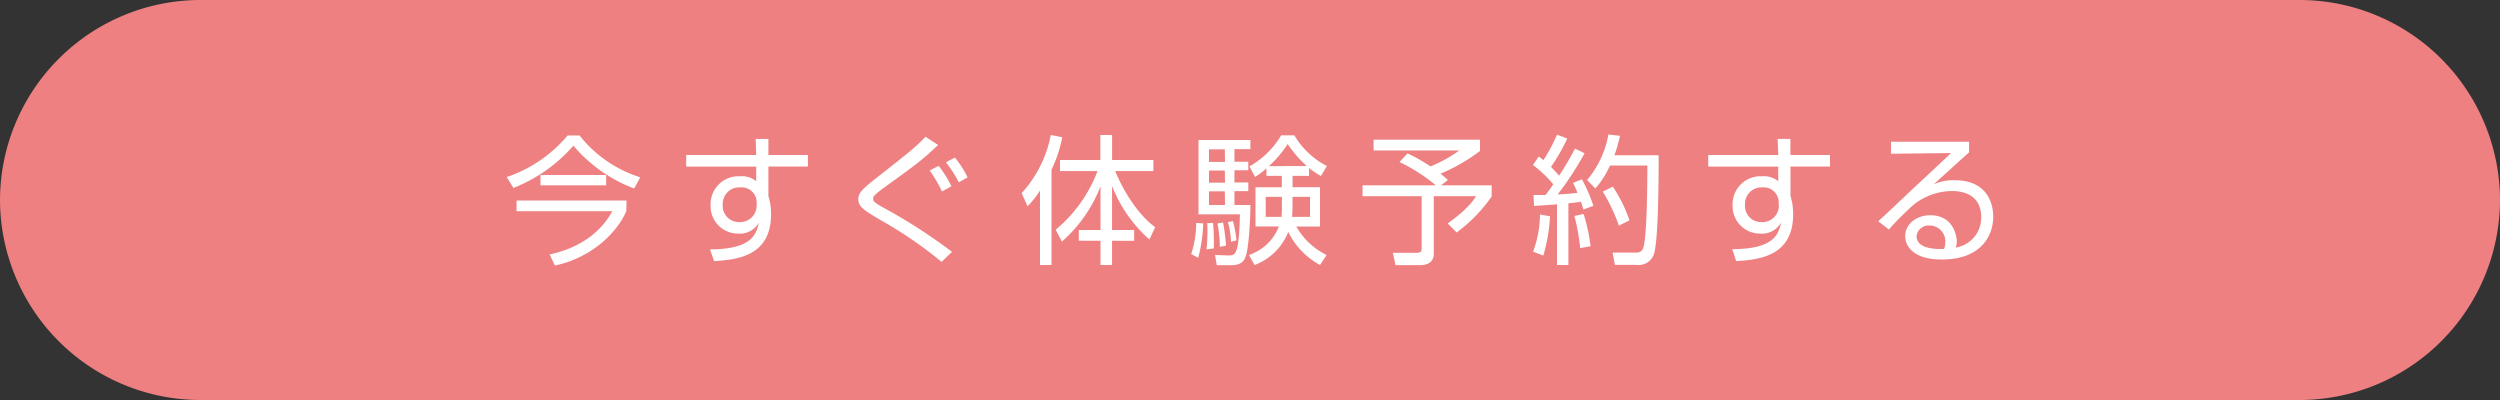
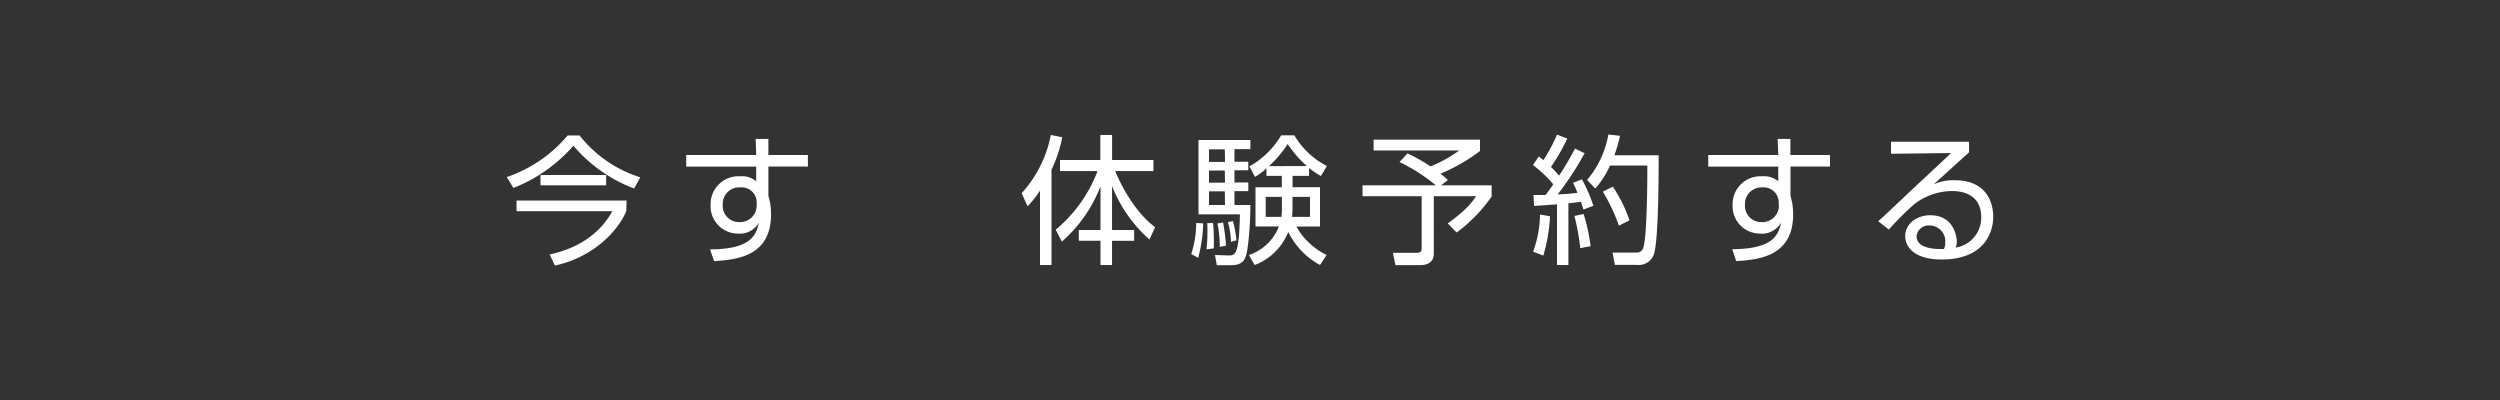
<svg xmlns="http://www.w3.org/2000/svg" viewBox="0 0 500 80">
  <rect x="0" y="0" width="500" height="80" fill="#333333" stroke="none" />
  <defs>
    <style>.cls-1{fill:#ee8081;}.cls-2{fill:#fff;}</style>
  </defs>
  <title>btn_reservation</title>
  <g id="レイヤー_2" data-name="レイヤー 2">
    <g id="レイヤー_1-2" data-name="レイヤー 1">
-       <path class="cls-1" d="M500,40a40.12,40.12,0,0,1-40,40H40A40.12,40.12,0,0,1,0,40H0A40.12,40.12,0,0,1,40,0H460a40.12,40.12,0,0,1,40,40Z" />
      <path class="cls-2" d="M101.35,35.41a27.4,27.4,0,0,0,12.18-8.32h2.38a24.86,24.86,0,0,0,12.15,8.37l-1.23,2.24a29.64,29.64,0,0,1-12.15-8.56,30.92,30.92,0,0,1-12,8.45Zm23.91,6.83c-2.1,4.84-7.59,9.49-14.28,10.86l-1.06-2.21c4.76-1,9.74-3.53,12.54-8.65H103.31V40.11h22ZM108.1,37.06V35h13.13v2.07Z" />
      <path class="cls-2" d="M151.13,27.79h2.55V31h7.9v2.3h-7.9v5.88c.11.42.25.92.36,1.54a13.56,13.56,0,0,1,.17,2.12c0,8.21-6.44,9.1-11.39,9.38L142,49.88c8-.05,9.21-2.66,9.77-5.34a4.39,4.39,0,0,1-4.17,2.18A5.48,5.48,0,0,1,142.12,41a5.58,5.58,0,0,1,5.9-5.74,4.32,4.32,0,0,1,3.22,1l0-2.94h-14V31h14Zm.2,12.46a3,3,0,0,0-3.25-2.77,3.29,3.29,0,0,0-3.53,3.44,3.24,3.24,0,0,0,3.28,3.5,3.31,3.31,0,0,0,3.5-3.24C151.33,41,151.36,40.53,151.33,40.25Z" />
-       <path class="cls-2" d="M188.32,52.38a82.26,82.26,0,0,0-11.57-8c-4-2.33-5.09-3-5.09-4.54,0-1.23.81-2,3.16-3.89,7.36-5.77,8.18-6.41,10.28-8.6L187.62,29c-3.28,3.08-4,3.61-10.73,8.48A14.34,14.34,0,0,0,175,39a.88.88,0,0,0-.37.73c0,.39,0,.67,2,1.77a109,109,0,0,1,13.77,8.87Zm.08-14.09a27.64,27.64,0,0,0-2.46-4.2l1.79-.92a21.61,21.61,0,0,1,2.55,4.09Zm3.36-1.82a22.67,22.67,0,0,0-2.58-4l1.8-.95a19.55,19.55,0,0,1,2.54,3.95Z" />
      <path class="cls-2" d="M210.3,53H208V38.12a19.29,19.29,0,0,1-2.49,3.14l-1.18-2.63A23.91,23.91,0,0,0,210.16,27l2.29.45a26.22,26.22,0,0,1-2.15,6.49Zm.84-7.06a28.21,28.21,0,0,0,8.37-11.73H212V32h8.07V27h2.35v5h8.26v2.21h-7.65c1.85,4.45,4.79,8.88,8,11.23l-1.15,2.46a28,28,0,0,1-7.47-10.69V46h4.42v2.16h-4.42V53H220.1V48.15h-4.34V46h4.34V37.26a28,28,0,0,1-7.73,11.06Z" />
      <path class="cls-2" d="M238.24,50.81a19.69,19.69,0,0,0,1-6.22l1.4.09a29.36,29.36,0,0,1-1,6.88ZM250.08,28v1.82h-3.19v2.52h2.77v1.71h-2.77v2.44h2.77v1.73h-2.77V41h3.19c0,3.86-.44,8.93-.92,10.25-.31.89-.89,1.79-2.91,1.79h-2.89L243,51l2.71.09c1.35,0,2.11-.06,2.27-8.23h-8.28V28Zm-8.79,21.87a30.16,30.16,0,0,0,.2-3.61c0-.73,0-1.15-.06-1.62l1.18-.06a40.08,40.08,0,0,1,.14,5.1Zm3.67-20H241.8v2.52H245Zm0,4.23H241.8v2.44H245Zm0,4.17H241.8V41H245Zm-1,11.09a23.47,23.47,0,0,0-.47-4.67l1.12-.2a38.09,38.09,0,0,1,.59,4.65Zm2.24-1a16.75,16.75,0,0,0-.61-3.94l1-.2a22.85,22.85,0,0,1,.7,3.84ZM249.78,51a9.72,9.72,0,0,0,6-5.71h-4.68V37.45h5.26V35.18h-3.07V33.67A14,14,0,0,1,251,35.38l-1.12-2.1a17.12,17.12,0,0,0,6.36-6.22h2.63a16.1,16.1,0,0,0,6.5,6.14l-1.18,2a16.44,16.44,0,0,1-2.38-1.59v1.56h-3.3v2.27H264v7.87h-4.73A14,14,0,0,0,265.32,51L264,53a15.11,15.11,0,0,1-6.35-6.61A11.63,11.63,0,0,1,250.92,53Zm6.6-11.62h-3.24v4h3.16a18.71,18.71,0,0,0,.08-2.21Zm5-6.16a22.76,22.76,0,0,1-3.84-4.42,22.52,22.52,0,0,1-3.75,4.42Zm-2.88,8a18.52,18.52,0,0,1-.09,2.16H262v-4h-3.5Z" />
      <path class="cls-2" d="M288.22,37.06h10.11V39.3a30.84,30.84,0,0,1-7,7.2l-1.79-1.82c3.89-2.75,5.06-4.51,5.68-5.44h-8.46V50.72c0,1.91-1.54,2.3-2.66,2.3h-5l-.53-2.46,4.76,0c.89,0,1-.36,1-.92V39.24H272.51V37.06h14.65a34.5,34.5,0,0,0-7.26-4.65l1.6-1.73a34,34,0,0,1,4.59,2.6,26.56,26.56,0,0,0,5.77-3.19H274.72V27.93H296V30.2a36.51,36.51,0,0,1-7.9,4.54c.5.39.9.72,1.48,1.26Z" />
      <path class="cls-2" d="M316.92,30.65a62.31,62.31,0,0,1-5.38,8.23c2.13-.08,3.14-.22,3.95-.31a16.66,16.66,0,0,0-.89-2l1.79-.7a31.43,31.43,0,0,1,2.29,5.29l-2,.75c-.11-.42-.2-.67-.48-1.56-1.56.22-2.12.28-2.52.3V53H311.4V40.87c-2.74.19-3.44.25-4.59.31L306.7,39c.78,0,.95,0,2.41,0,.87-1.15,1.23-1.65,1.54-2.15A25,25,0,0,0,306.59,33l1.17-1.71c.26.2.45.37.93.73a33.34,33.34,0,0,0,2.71-5.09l2.05.78a37.38,37.38,0,0,1-3.25,5.66c.11.14.84.86,1.62,1.76A59.55,59.55,0,0,0,315,29.72Zm-10.3,19.68A22,22,0,0,0,308,42.91l2,.34a32.83,32.83,0,0,1-1.34,7.87Zm9.43-.7a44.3,44.3,0,0,0-1.17-6.44l1.84-.39a36.11,36.11,0,0,1,1.4,6.44ZM317.42,36a19.37,19.37,0,0,0,4.26-9.1l2.32.26a29.28,29.28,0,0,1-1.12,3.89h8.85c0,3.58,0,17.39-1,19.93a3.19,3.19,0,0,1-3.31,2h-4.45l-.45-2.46,4.45,0c.68,0,1.43,0,1.74-1.14.78-2.92.76-15.46.76-16.27H322a17.87,17.87,0,0,1-2.94,4.59Zm6.36,9.13a35.49,35.49,0,0,0-3.22-6.8l2-1a28.06,28.06,0,0,1,3.33,6.74Z" />
      <path class="cls-2" d="M355.53,27.79h2.55V31H366v2.3h-7.9v5.88c.11.42.25.92.36,1.54a13.56,13.56,0,0,1,.17,2.12c0,8.21-6.44,9.1-11.39,9.38l-.79-2.38c8-.05,9.22-2.66,9.77-5.34A4.39,4.39,0,0,1,352,46.72,5.48,5.48,0,0,1,346.52,41a5.58,5.58,0,0,1,5.9-5.74,4.37,4.37,0,0,1,3.23,1l0-2.94h-14V31h14Zm.2,12.46a3,3,0,0,0-3.25-2.77A3.29,3.29,0,0,0,349,40.92a3.24,3.24,0,0,0,3.28,3.5,3.31,3.31,0,0,0,3.5-3.24C355.73,41,355.76,40.53,355.73,40.25Z" />
      <path class="cls-2" d="M393.81,28.35v2.13c-1.15,1-6,5.43-7.06,6.38a9.43,9.43,0,0,1,4.2-.81c7.2,0,7.7,5.69,7.7,7.31,0,3-1.71,8.54-10.33,8.54-5.6,0-7.28-2.63-7.28-4.68,0-2.49,2.35-4.17,5-4.17,5,0,5.32,4.76,5.32,5.21a3.62,3.62,0,0,1-.22,1.26,6.05,6.05,0,0,0,5.1-6.13c0-3-1.77-5.18-5.88-5.18a12.48,12.48,0,0,0-7.59,2.69,62,62,0,0,0-5,5l-2.13-1.65c.79-.67,4.37-4.06,5.66-5.29s7.64-7.11,8.9-8.35l-12,.14V28.35Zm-4.76,20.22a3.16,3.16,0,0,0-3.11-3.47,2.42,2.42,0,0,0-2.63,2.12c0,2.69,4.23,2.61,5.49,2.58A2.94,2.94,0,0,0,389.05,48.57Z" />
    </g>
  </g>
</svg>